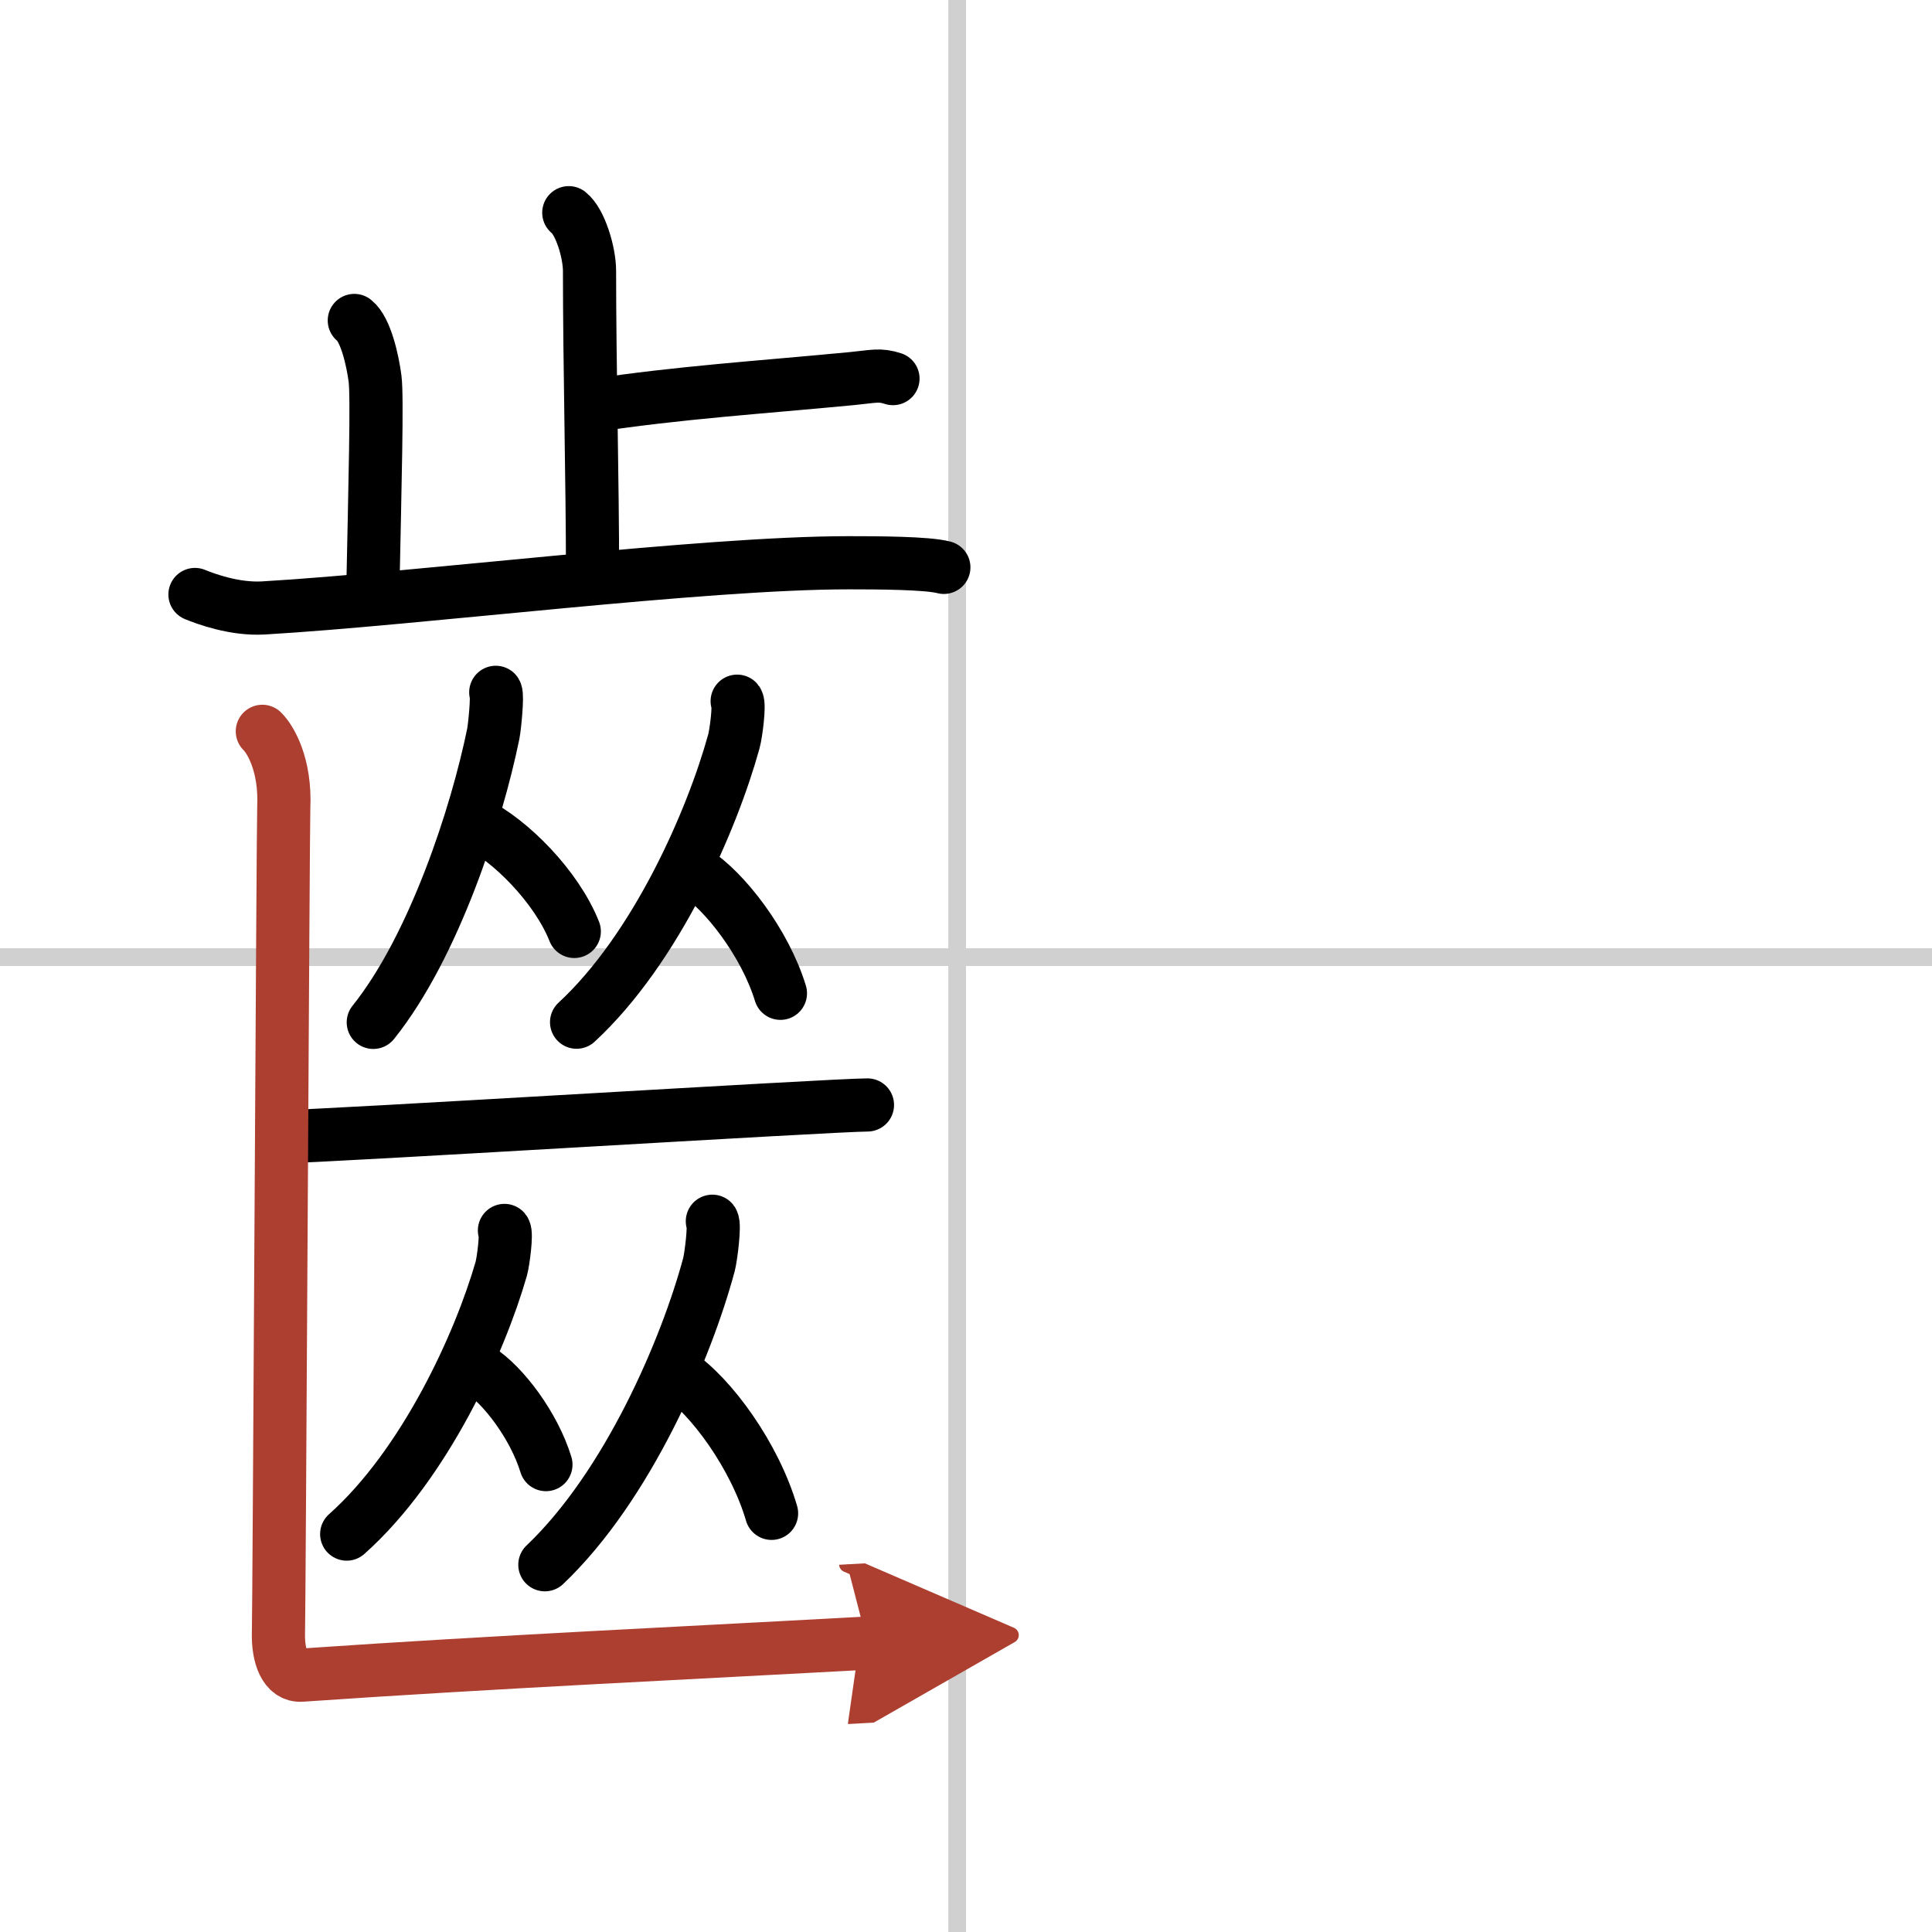
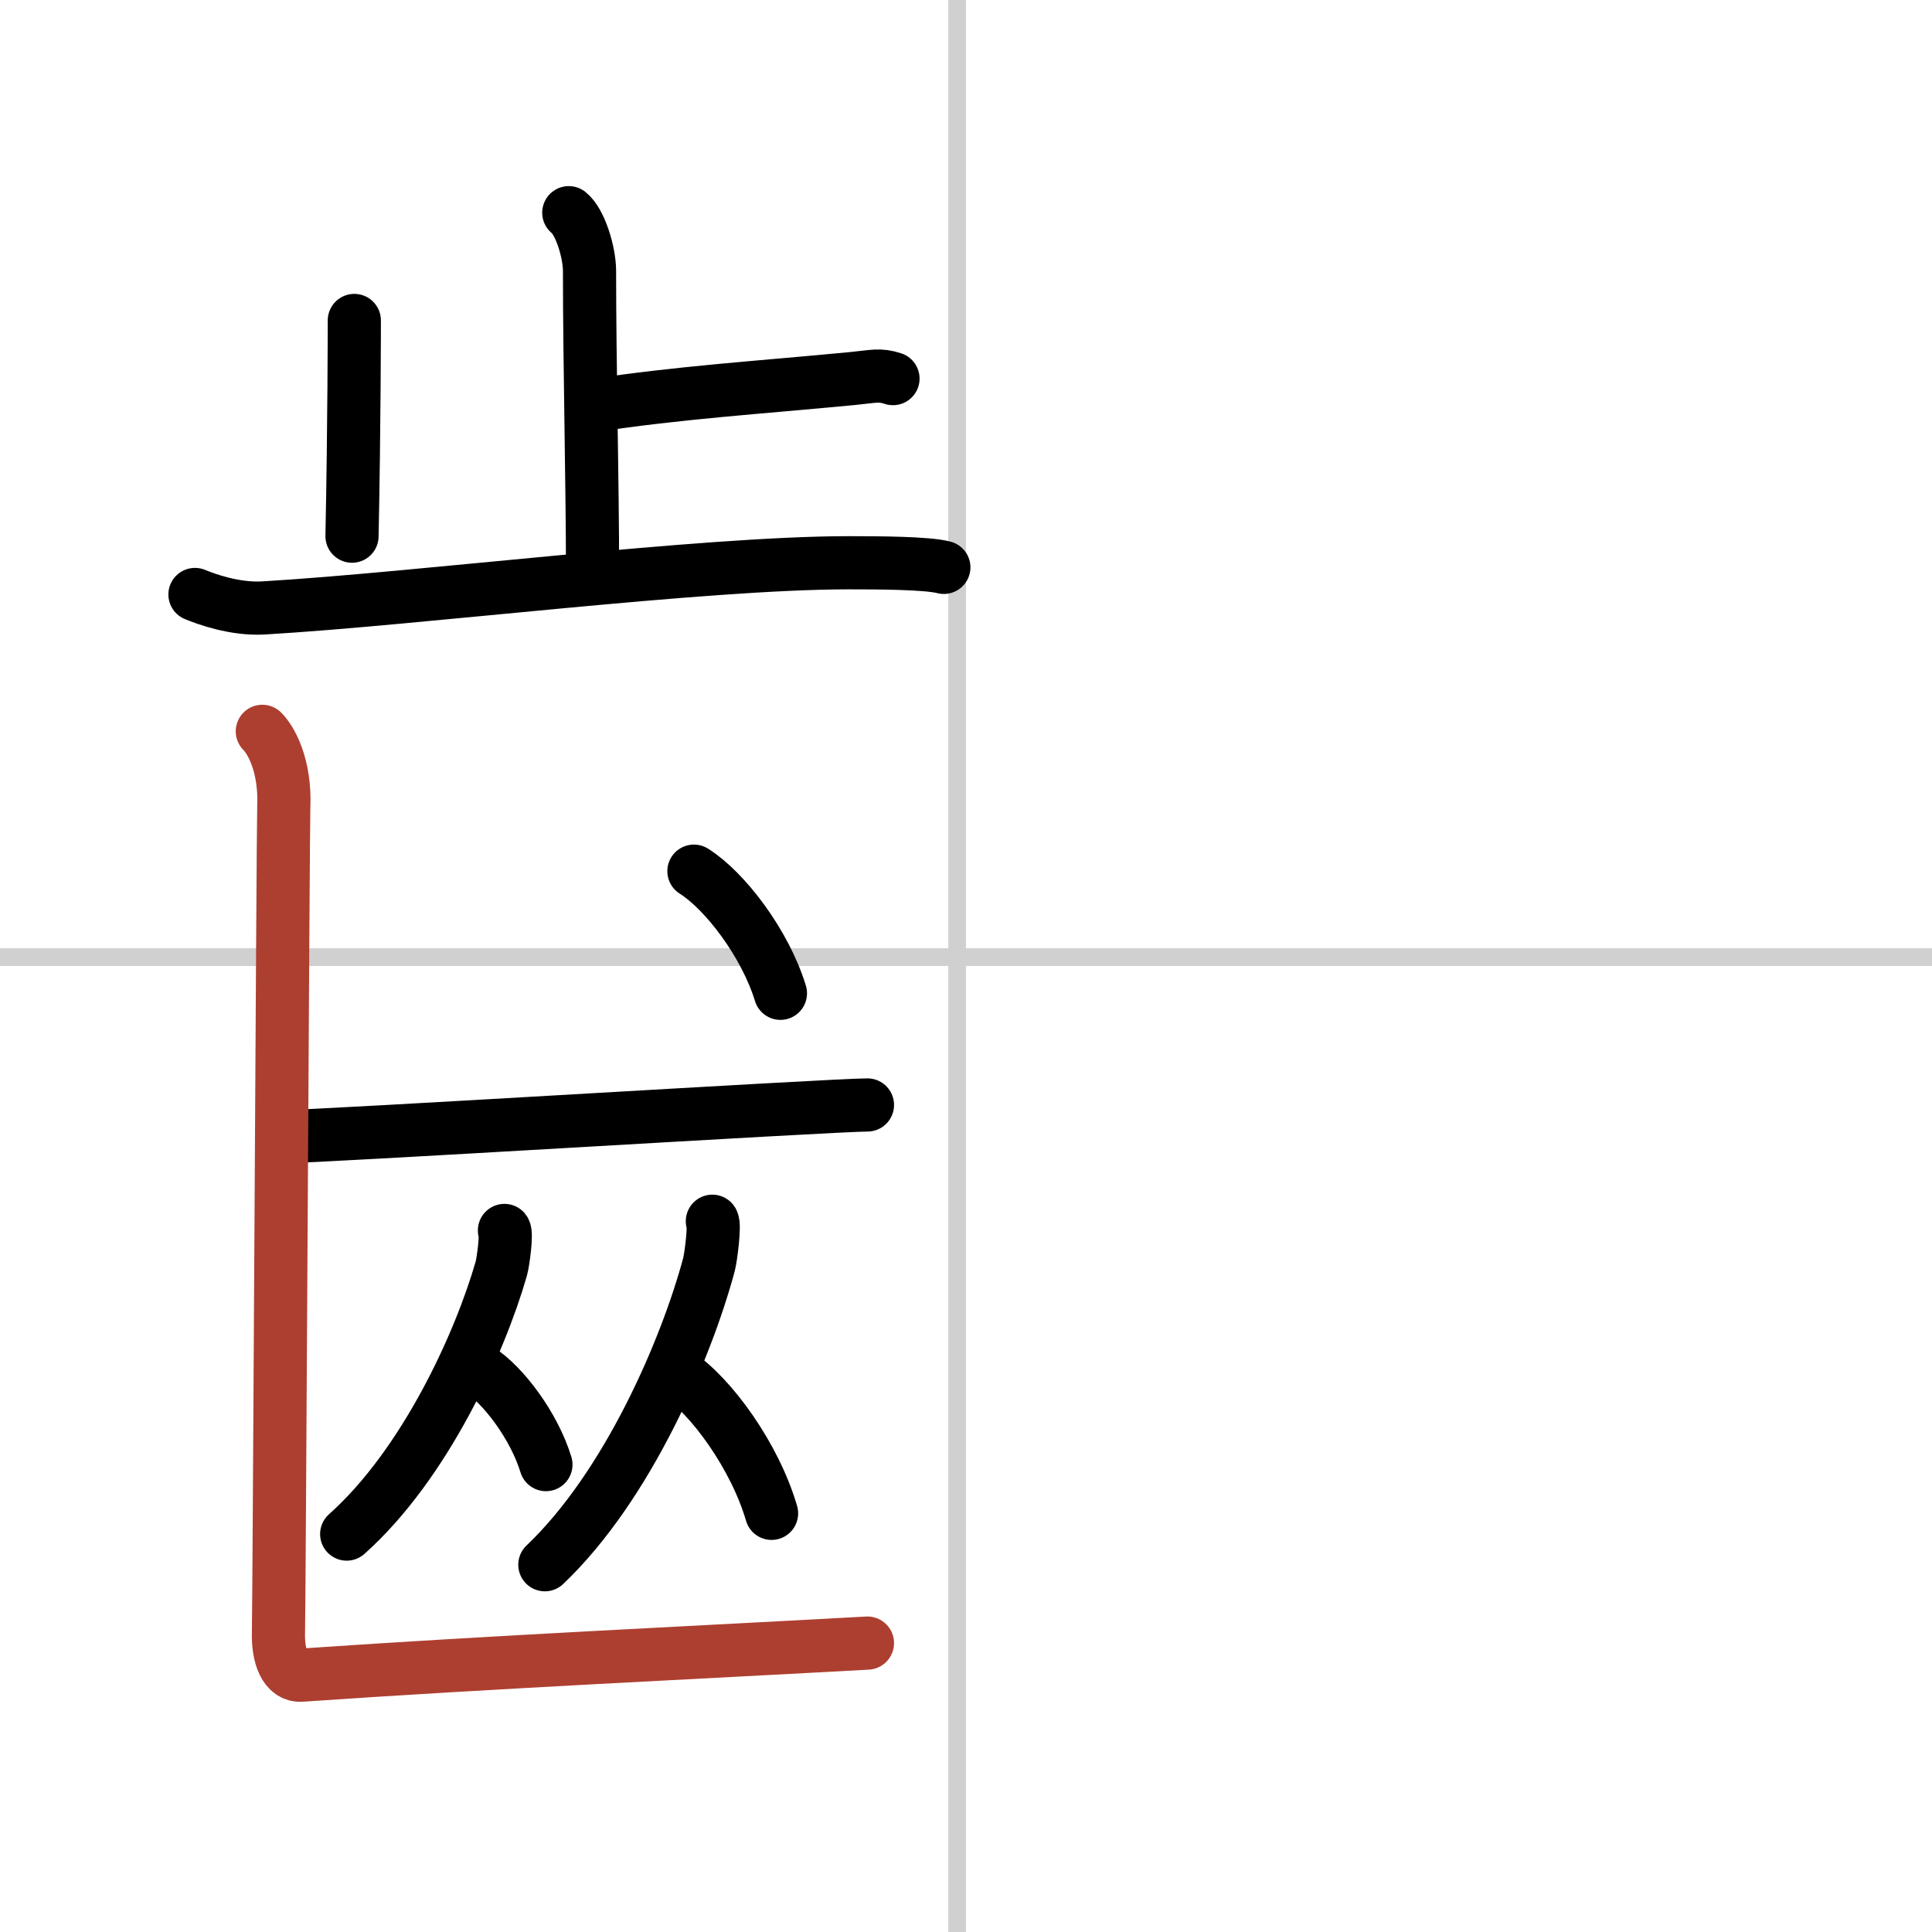
<svg xmlns="http://www.w3.org/2000/svg" width="400" height="400" viewBox="0 0 109 109">
  <defs>
    <marker id="a" markerWidth="4" orient="auto" refX="1" refY="5" viewBox="0 0 10 10">
-       <polyline points="0 0 10 5 0 10 1 5" fill="#ad3f31" stroke="#ad3f31" />
-     </marker>
+       </marker>
  </defs>
  <g fill="none" stroke="#000" stroke-linecap="round" stroke-linejoin="round" stroke-width="3">
-     <rect width="100%" height="100%" fill="#fff" stroke="#fff" />
    <line x1="54" x2="54" y2="109" stroke="#d0d0d0" stroke-width="1" />
    <line x2="109" y1="54" y2="54" stroke="#d0d0d0" stroke-width="1" />
    <path d="m32.09 12c0.65 0.51 1.17 2.25 1.17 3.29 0 5.31 0.17 11.92 0.17 16.98" />
    <path d="m33.39 22.89c5.06-0.76 9.35-1.02 14.67-1.53 1.24-0.12 1.55-0.25 2.32 0" />
-     <path d="m19.99 18.08c0.65 0.51 1.04 2.28 1.17 3.29s0 5.84-0.13 12.17" />
+     <path d="m19.99 18.08s0 5.84-0.13 12.17" />
    <path d="m11 33.54c0.61 0.25 2.23 0.85 3.85 0.76 8.73-0.51 24.76-2.55 33.03-2.55 1.62 0 4.44 0.01 5.37 0.26" />
-     <path d="m27.97 39.06c0.11 0.19-0.06 1.93-0.14 2.34-0.93 4.55-3.34 12-6.77 16.28" />
-     <path d="m26.77 46.41c2.04 0.99 4.64 3.64 5.63 6.14" />
-     <path d="m41.59 39.56c0.15 0.18-0.07 1.87-0.19 2.28-1.22 4.42-4.37 11.67-8.87 15.83" />
    <path d="m39.15 49.15c1.76 1.11 4.02 4.08 4.88 6.89" />
    <path d="m15.91 64.13c2.1 0 31.07-1.79 33.03-1.79" />
    <path d="m28.46 69.42c0.14 0.17-0.07 1.77-0.18 2.16-1.2 4.18-4.3 11.03-8.72 14.97" />
    <path d="m27.02 77.26c1.37 0.87 3.11 3.18 3.78 5.37" />
    <path d="m40.19 68.9c0.15 0.2-0.08 2.01-0.19 2.44-1.27 4.73-4.57 12.48-9.26 16.94" />
    <path d="m38.2 77.48c1.93 1.28 4.39 4.68 5.33 7.9" />
    <path d="m14.8 41.26c0.46 0.45 1.32 1.89 1.21 4.3-0.04 0.92-0.26 45.15-0.3 46.53s0.39 2.48 1.29 2.42c11-0.76 22.77-1.3 31.94-1.81" marker-end="url(#a)" stroke="#ad3f31" />
  </g>
</svg>